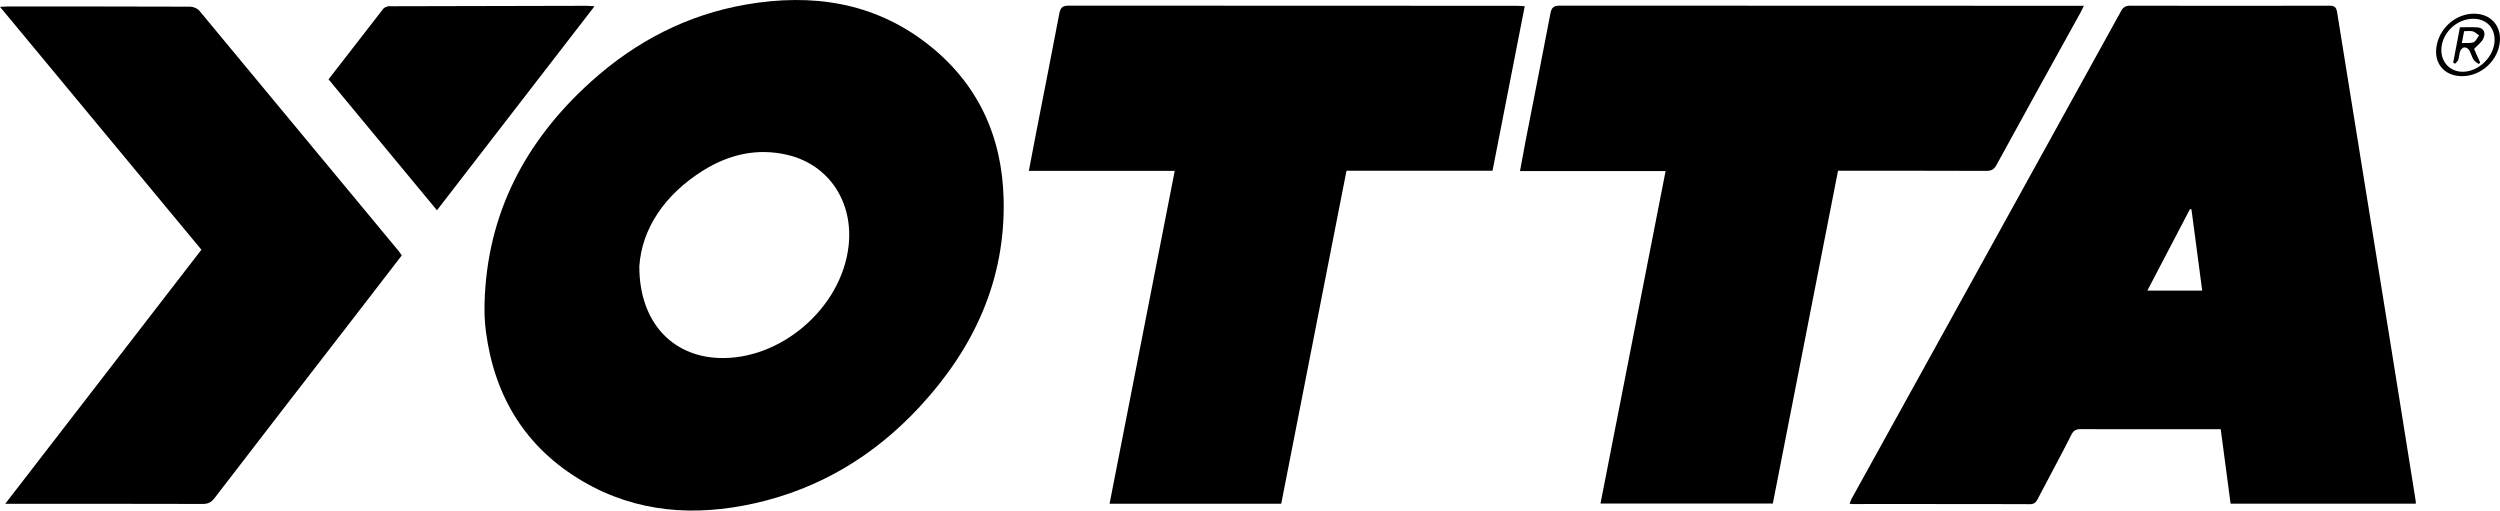
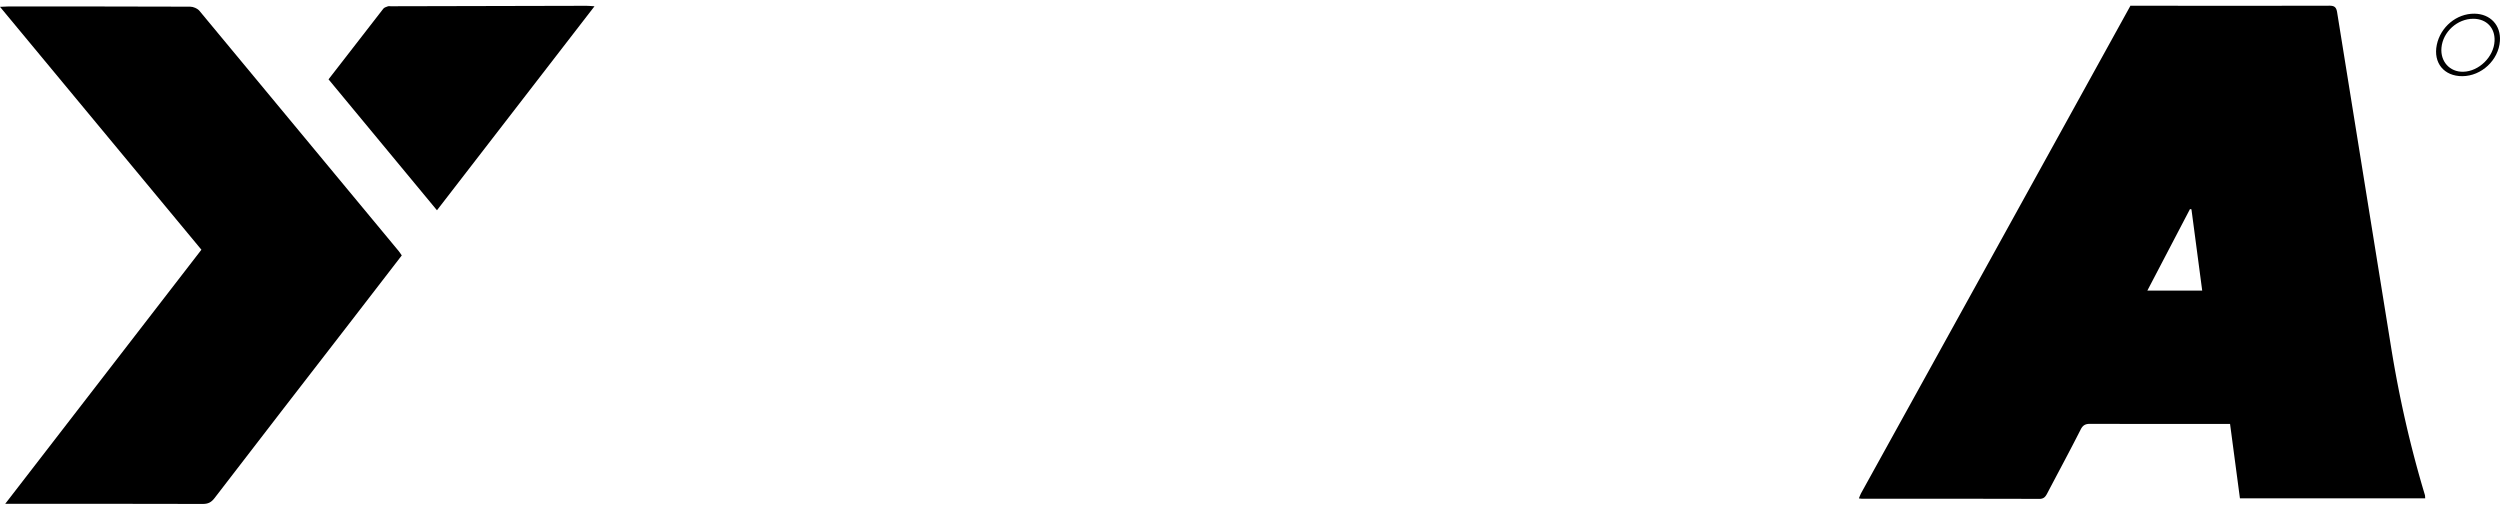
<svg xmlns="http://www.w3.org/2000/svg" id="Calque_1" data-name="Calque 1" viewBox="0 0 4108.47 839.1">
-   <path d="M4013.54,2234.31q-44.29-274.48-88.47-549c-1.43-8.94-4.71-11.08-13.09-11.06q-163.29.33-326.57,0c-7.36,0-11.65,2-15.35,8.69q-221.17,400.68-442.68,801.17a89.38,89.38,0,0,0-3.59,8.56c2.53.25,4,.53,5.47.53,97,0,194-.08,291,.24,7.25,0,10-3.38,12.82-8.69,18.43-35.12,37.27-70,55.2-105.39,3.81-7.51,8.26-9.28,15.92-9.26,72.57.23,145.14.14,217.71.14h11.83c5.5,41.42,10.85,81.77,16.23,122.31h304.46c-.15-2.21-.14-3.71-.38-5.18Q4033.85,2360.83,4013.54,2234.31Zm-400.37-91.87,70.06-134,2.42.49c5.86,44.32,11.73,88.63,17.66,133.51Z" transform="translate(-84.24 -1664.88)" />
-   <path d="M1608.07,1736.79c-88.27-68.59-189.83-83-297.27-64.55-97.31,16.72-182,60.84-255,126.54C947.84,1896,884.54,2015.54,880.56,2163c0,7.25-.3,14.5.08,21.72.45,8.76,1.14,17.53,2.31,26.21,14.36,106.8,65.73,190.32,159.2,245,88.18,51.61,183.67,58,281.5,36.25,107.54-23.87,198-78.82,272.41-159.24,88.83-96,140.87-208,137.52-341.25C1731,1887.94,1690.72,1801,1608.07,1736.79Zm-129.34,333c-11.91,101.84-112.35,187.82-214.2,183.35-76.23-3.34-129.71-59.49-129.64-150.54,4.06-61.81,41.6-118,105-157.6,42.28-26.37,88.64-37.21,138-25.69C1446.51,1935.27,1487.24,1996.93,1478.73,2069.77Z" transform="translate(-84.24 -1664.88)" />
-   <path d="M3348.11,1945.71c8.16,0,12.92-2,17-9.5q68.7-125.4,138.09-250.44c1.72-3.12,3.19-6.38,5.67-11.37h-13.59q-423.89,0-847.76-.25c-10.21,0-13.54,3.41-15.34,12.85-13.43,70.39-27.37,140.69-41.09,211-3,15.47-5.76,31-8.91,48h239.28c-35.82,183-71.37,364.56-107,546.38h283.23c35.73-182.39,71.34-364.12,107.15-546.92H3119C3195.36,1945.53,3271.73,1945.4,3348.11,1945.71Z" transform="translate(-84.24 -1664.88)" />
-   <path d="M2577.28,1674.42q-368.33,0-736.64-.26c-10,0-13.63,3.06-15.45,12.66-12.37,65.17-25.32,130.23-38,195.33-4.05,20.75-7.94,41.53-12.15,63.54h239.74c-35.81,182.9-71.38,364.58-107.09,547H2189.8q53.61-273.53,107.24-547.19h240c17.77-90.81,35.25-180.09,52.93-270.4C2584.71,1674.8,2581,1674.42,2577.28,1674.42Z" transform="translate(-84.24 -1664.88)" />
+   <path d="M4013.54,2234.31q-44.29-274.48-88.47-549c-1.43-8.94-4.71-11.08-13.09-11.06q-163.29.33-326.57,0q-221.17,400.68-442.68,801.17a89.38,89.38,0,0,0-3.59,8.56c2.53.25,4,.53,5.47.53,97,0,194-.08,291,.24,7.25,0,10-3.38,12.82-8.69,18.43-35.12,37.27-70,55.2-105.39,3.81-7.51,8.26-9.28,15.92-9.26,72.57.23,145.14.14,217.71.14h11.83c5.5,41.42,10.85,81.77,16.23,122.31h304.46c-.15-2.21-.14-3.71-.38-5.18Q4033.85,2360.83,4013.54,2234.31Zm-400.37-91.87,70.06-134,2.42.49c5.86,44.32,11.73,88.63,17.66,133.51Z" transform="translate(-84.24 -1664.88)" />
  <path d="M412.05,1682.73c-3.26-3.92-10.1-6.87-15.29-6.89-100.06-.4-200.11-.3-300.17-.28-3.44,0-6.87.3-12.35.55,111.36,134.29,221,266.47,331,399.15L92.81,2492.83h13.27c103.88,0,207.76-.11,311.63.21,8.62,0,13.78-2.71,19-9.46Q548,2338.8,659.89,2194.39q42.3-54.76,84.61-109.75c-1.87-2.67-3.24-4.95-4.92-7Q576,1880.07,412.05,1682.73Z" transform="translate(-84.24 -1664.88)" />
  <path d="M1048,1674.42q-160.86.33-321.73.73c-1.53,0-3.21-.4-4.55.11-2.66,1-6,1.88-7.56,3.94-30,38.46-59.86,77.08-90,116.06l178.19,215.17,258.9-335.24C1055.28,1674.83,1051.66,1674.42,1048,1674.42Z" transform="translate(-84.24 -1664.88)" />
  <path d="M4150.64,1687.37c-29.18-.32-55.72,21.68-61.82,51.24s11.88,51.59,41.92,51.46c31.49-.13,59.59-26.35,61.83-57.7C4194.42,1706.45,4176.91,1687.65,4150.64,1687.37Zm-18.49,95.44c-22,.47-37.67-16.82-35.66-39.42,2.33-26.2,26.18-47.81,52.58-47.65,21.52.13,35.7,15.06,34.7,36.5C4182.56,1758.35,4158.16,1782.26,4132.15,1782.81Z" transform="translate(-84.24 -1664.88)" />
-   <path d="M4156.24,1709.94c-9.7-.83-19.53-.18-29.37-.18-3.87,20.18-7.49,39.08-11.11,58l3.08,1.88c1.82-2.16,4.45-4,5.29-6.53,1.55-4.64,1.51-9.84,3.23-14.4,1-2.53,4-5.69,6.31-5.94,2.59-.28,6.65,1.74,8.06,4,3.16,5.11,4.57,11.31,7.71,16.44,1.79,2.93,5.59,4.63,8.49,6.88l2.17-2.42c-3.65-8.15-7.28-16.31-10-22.32,5.87-6.32,12-10.7,15-16.64C4170.06,1719,4165.8,1710.76,4156.24,1709.94Zm-6.88,24.3c-5.18,2.12-11.67,1-19.37,1.43,1.44-7.56,2.49-13.06,3.71-19.51,4.95,0,9.94-.88,14.41.27,3.7,1,6.79,4.32,10.15,6.61C4155.36,1726.93,4153.21,1732.66,4149.36,1734.24Z" transform="translate(-84.24 -1664.88)" />
</svg>